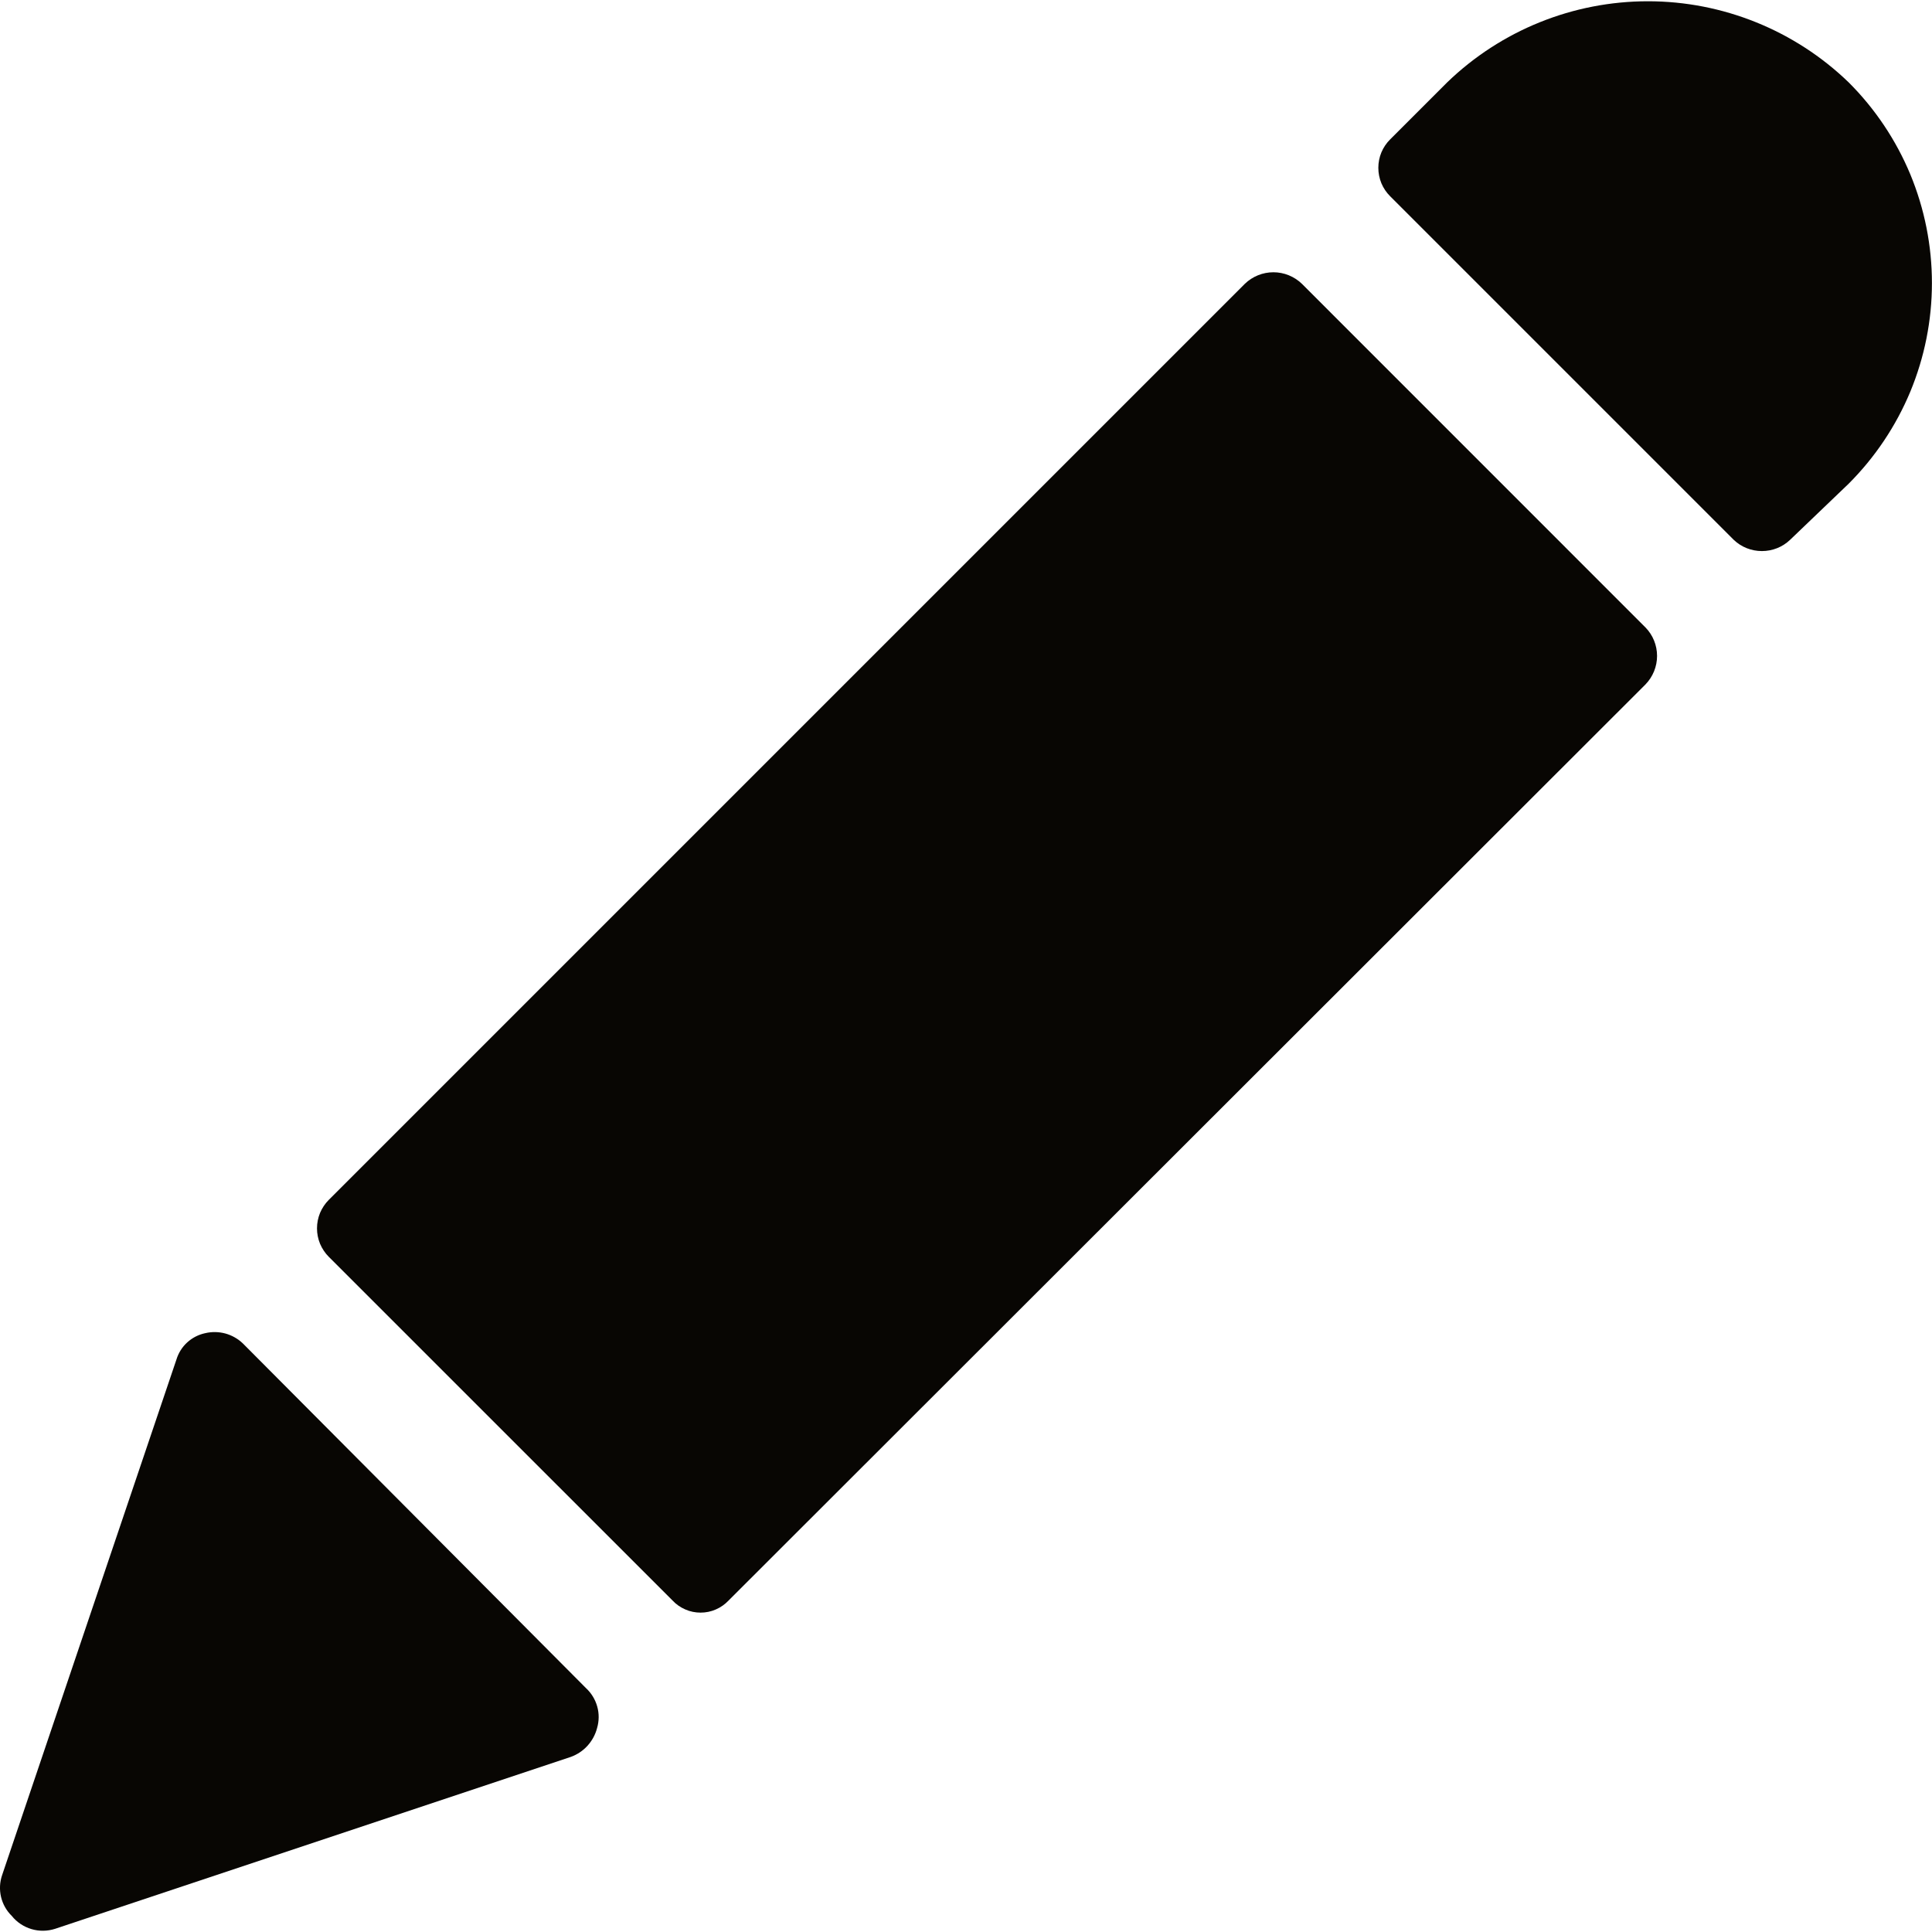
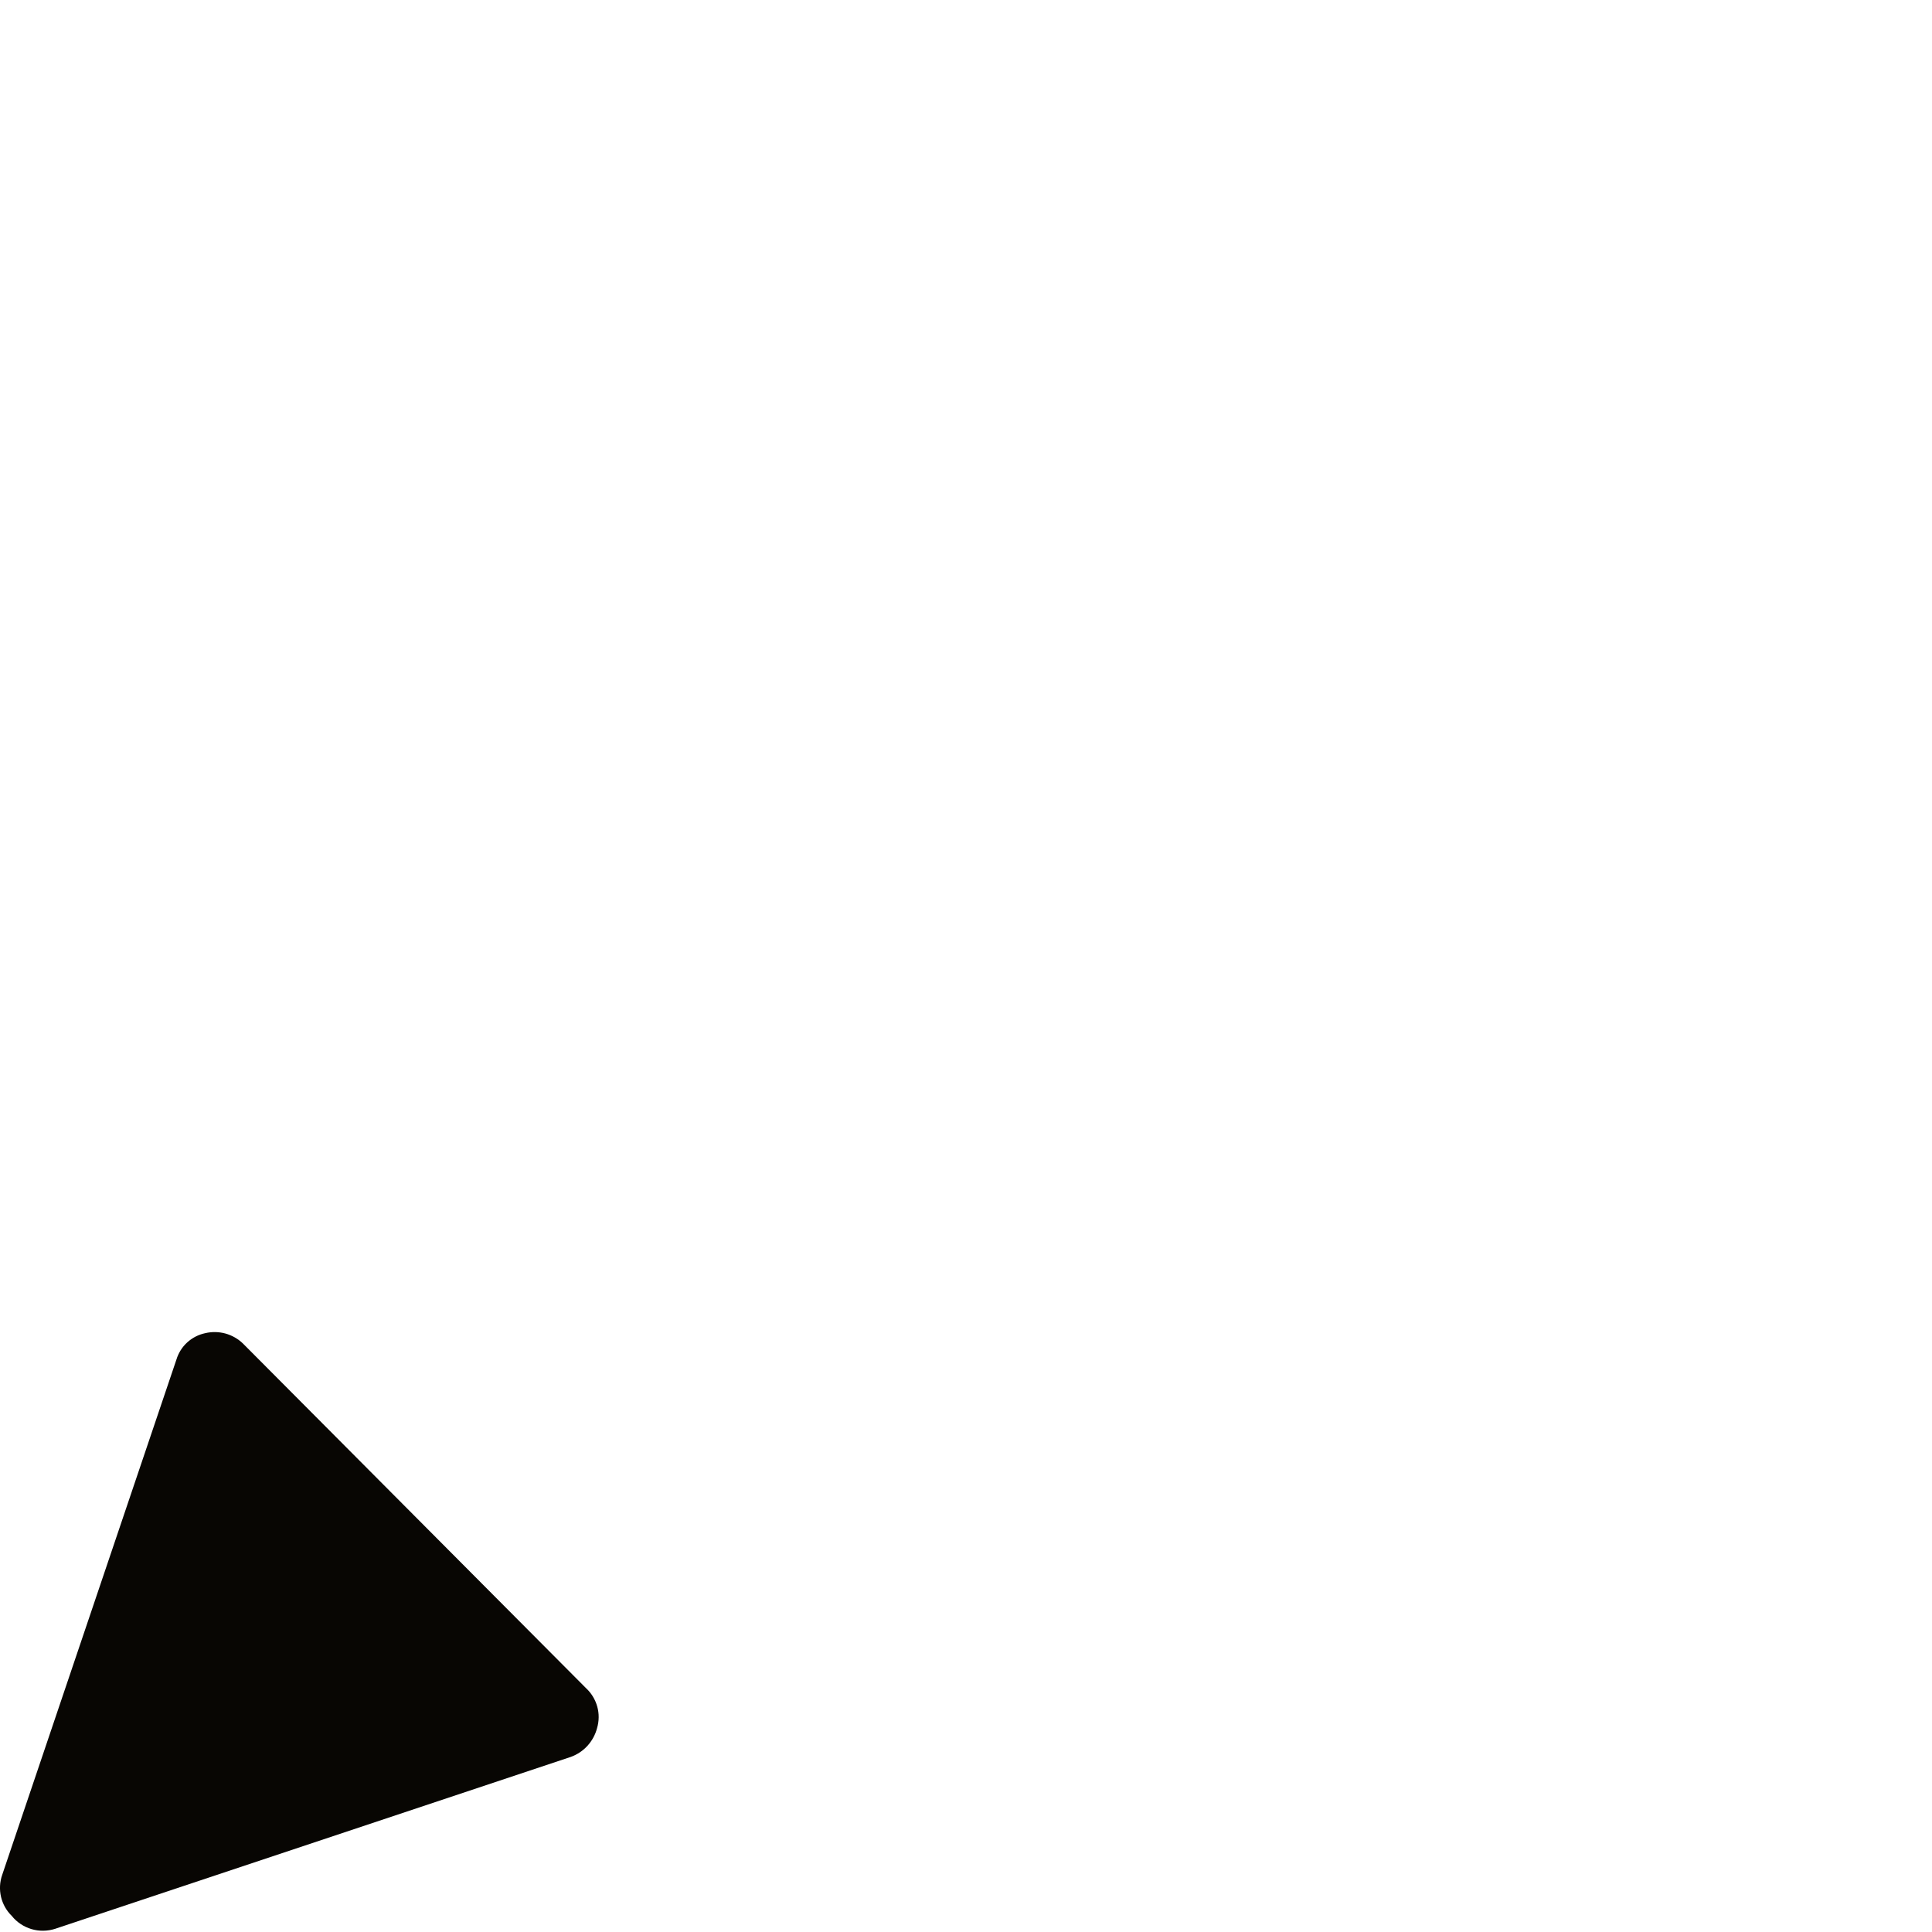
<svg xmlns="http://www.w3.org/2000/svg" width="26" height="26" viewBox="0 0 26 26" fill="none">
  <g clip-path="url(#clip0_13_57511)">
-     <path d="M17.52 3.819C17.417 3.72 17.28 3.664 17.137 3.664C16.993 3.664 16.856 3.72 16.753 3.819L4.425 16.147C4.375 16.197 4.335 16.257 4.307 16.323C4.28 16.389 4.266 16.459 4.266 16.531C4.266 16.602 4.28 16.672 4.307 16.738C4.335 16.804 4.375 16.864 4.425 16.914L9.05 21.538C9.098 21.59 9.157 21.631 9.222 21.659C9.287 21.688 9.357 21.702 9.428 21.702C9.499 21.702 9.569 21.688 9.634 21.659C9.699 21.631 9.757 21.59 9.806 21.538L22.144 9.211C22.244 9.108 22.3 8.97 22.3 8.827C22.3 8.684 22.244 8.546 22.144 8.444L17.52 3.819Z" fill="#080603" />
    <path d="M3.27 18.081C3.204 18.017 3.123 17.971 3.034 17.946C2.946 17.922 2.852 17.92 2.763 17.941C2.672 17.96 2.588 18.003 2.519 18.066C2.451 18.128 2.401 18.208 2.374 18.297L0.029 25.233C-0.004 25.328 -0.009 25.43 0.014 25.528C0.037 25.625 0.087 25.714 0.159 25.784C0.227 25.869 0.32 25.93 0.424 25.961C0.528 25.992 0.639 25.99 0.742 25.957L7.678 23.645C7.765 23.614 7.843 23.563 7.905 23.495C7.967 23.427 8.012 23.345 8.035 23.256C8.063 23.161 8.064 23.06 8.037 22.965C8.01 22.869 7.957 22.783 7.884 22.716L3.27 18.081Z" fill="#080603" />
-     <path d="M24.878 1.108C24.153 0.408 23.184 0.017 22.177 0.017C21.169 0.017 20.201 0.408 19.476 1.108L18.709 1.875C18.658 1.925 18.618 1.985 18.59 2.051C18.563 2.116 18.549 2.187 18.549 2.258C18.549 2.33 18.563 2.4 18.59 2.466C18.618 2.532 18.658 2.592 18.709 2.642L23.333 7.266C23.435 7.363 23.57 7.416 23.711 7.416C23.852 7.416 23.987 7.363 24.089 7.266L24.878 6.51C25.233 6.155 25.515 5.734 25.708 5.271C25.9 4.807 25.999 4.311 25.999 3.809C25.999 3.307 25.9 2.81 25.708 2.346C25.515 1.883 25.233 1.462 24.878 1.108V1.108Z" fill="#080603" />
  </g>
  <defs>
    <clipPath id="clip0_13_57511">
      <rect width="26" height="26" fill="white" />
    </clipPath>
  </defs>
</svg>